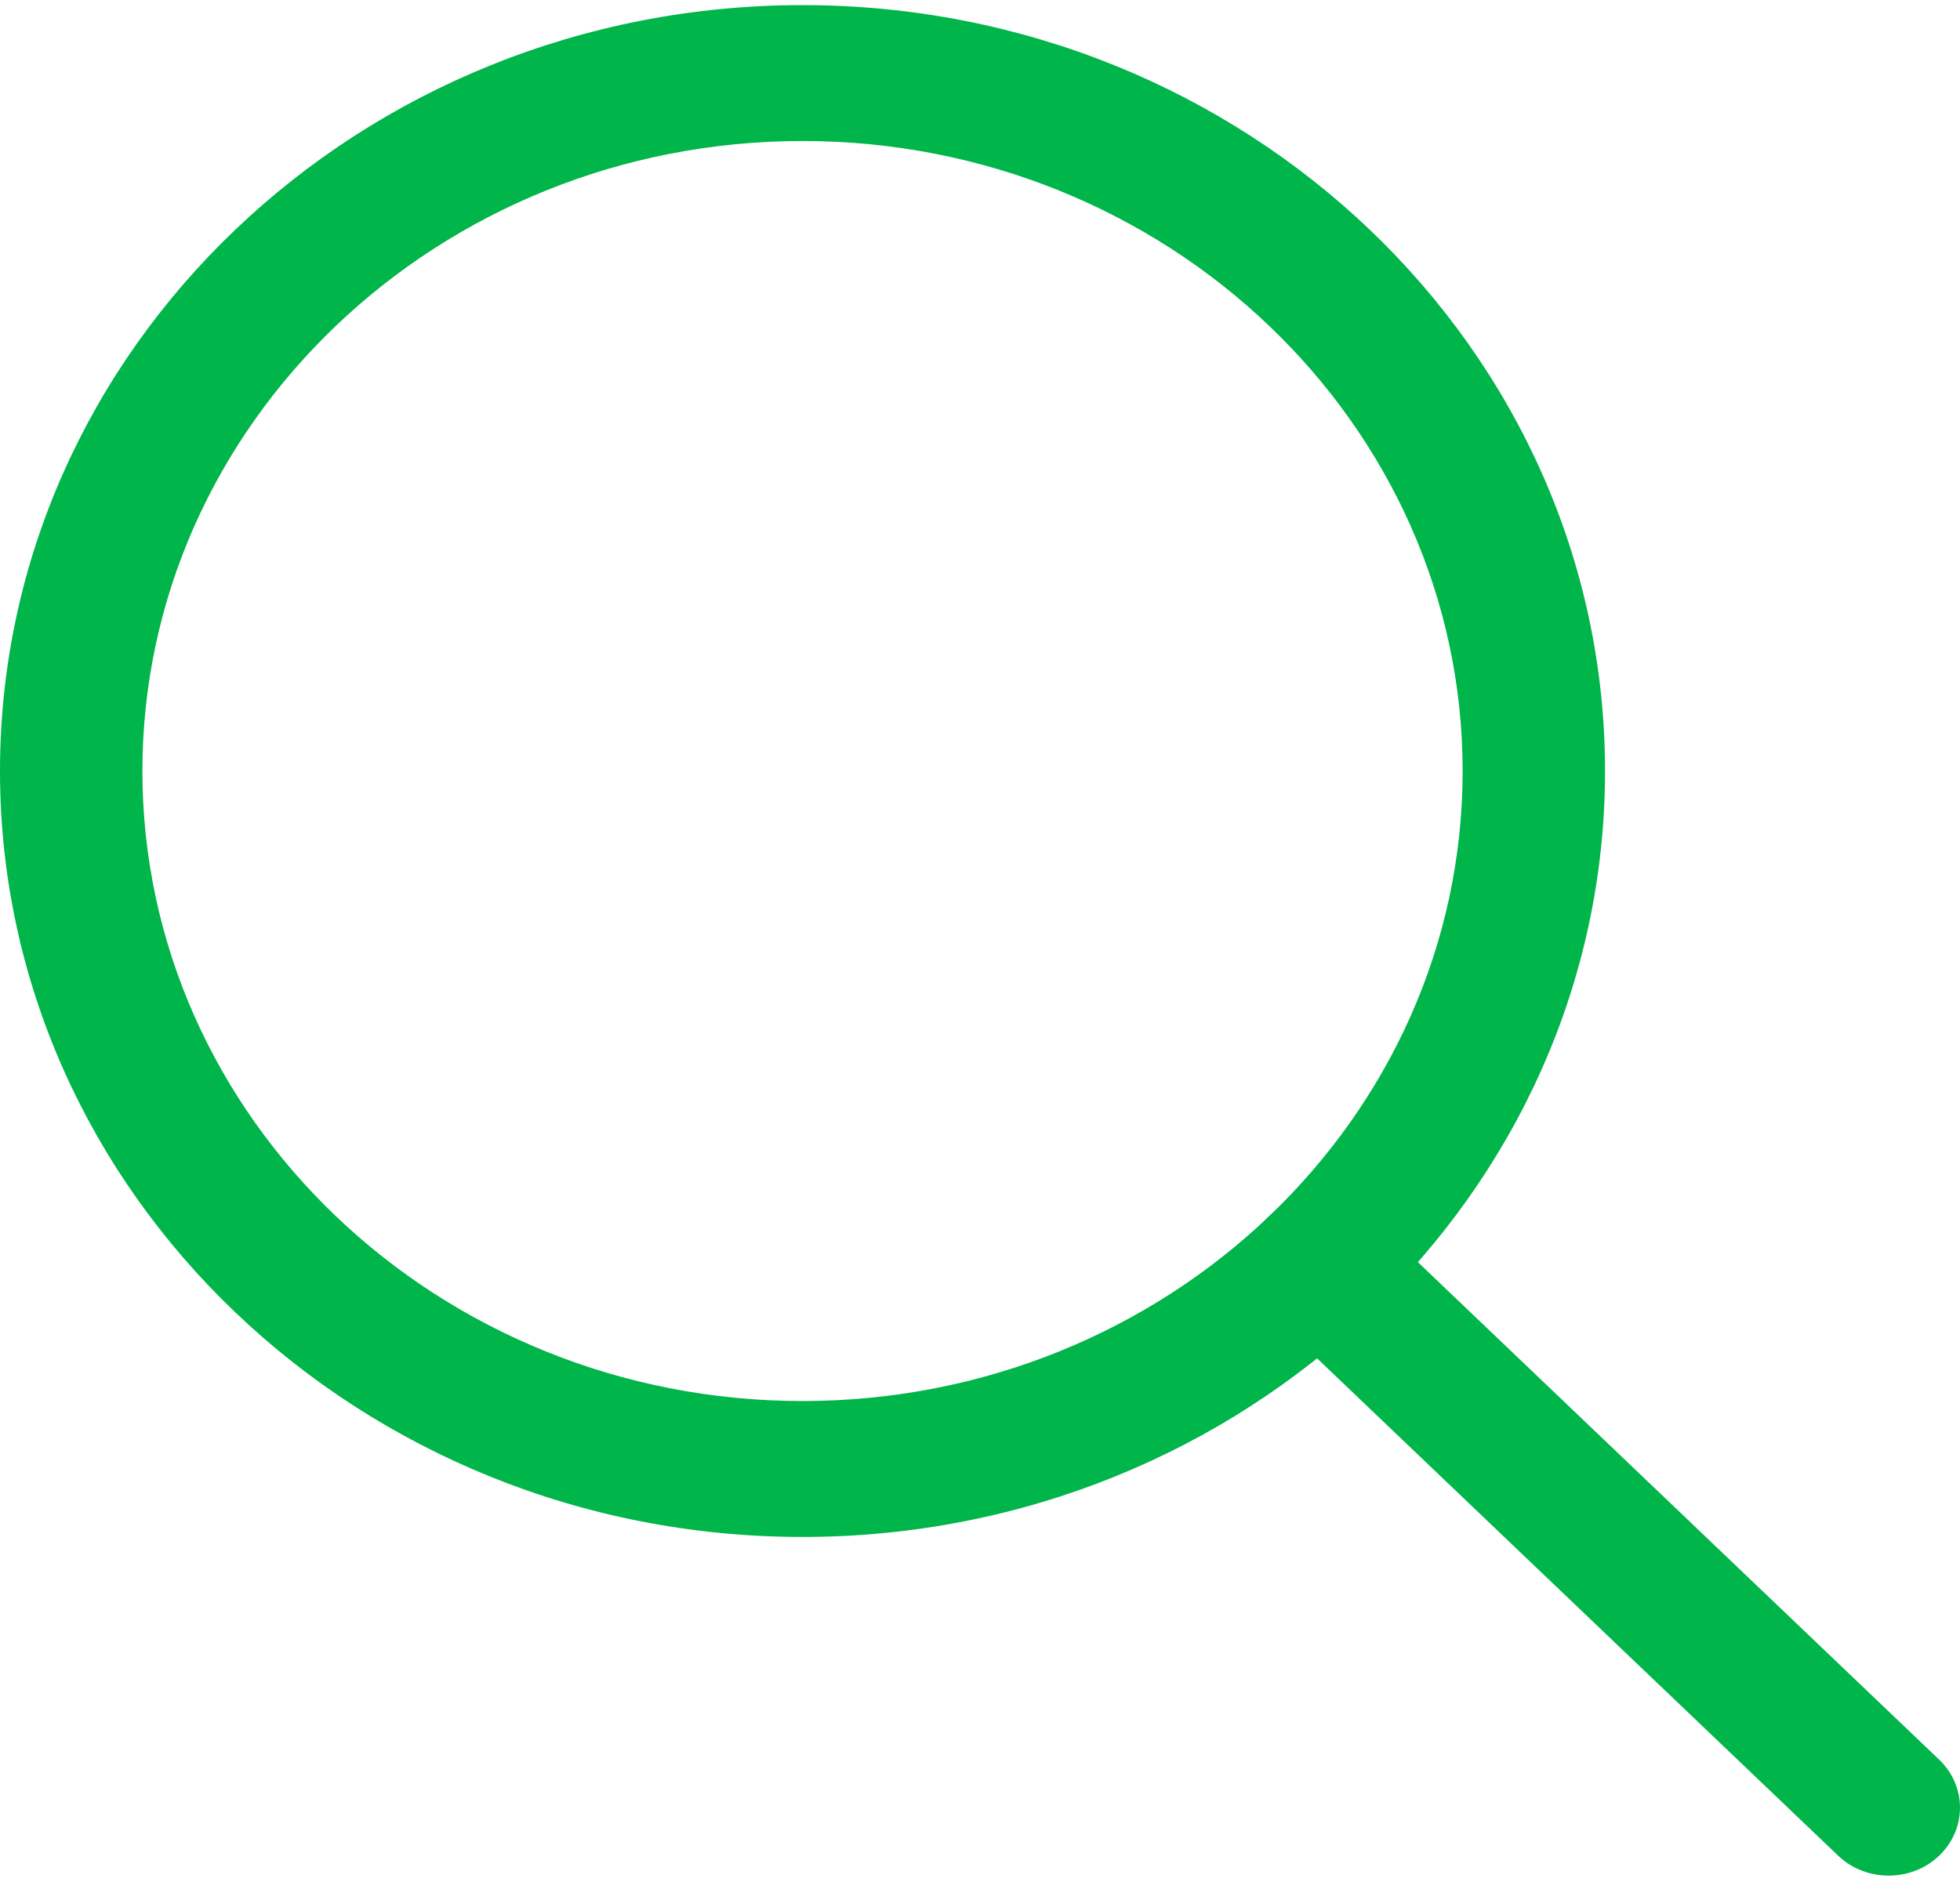
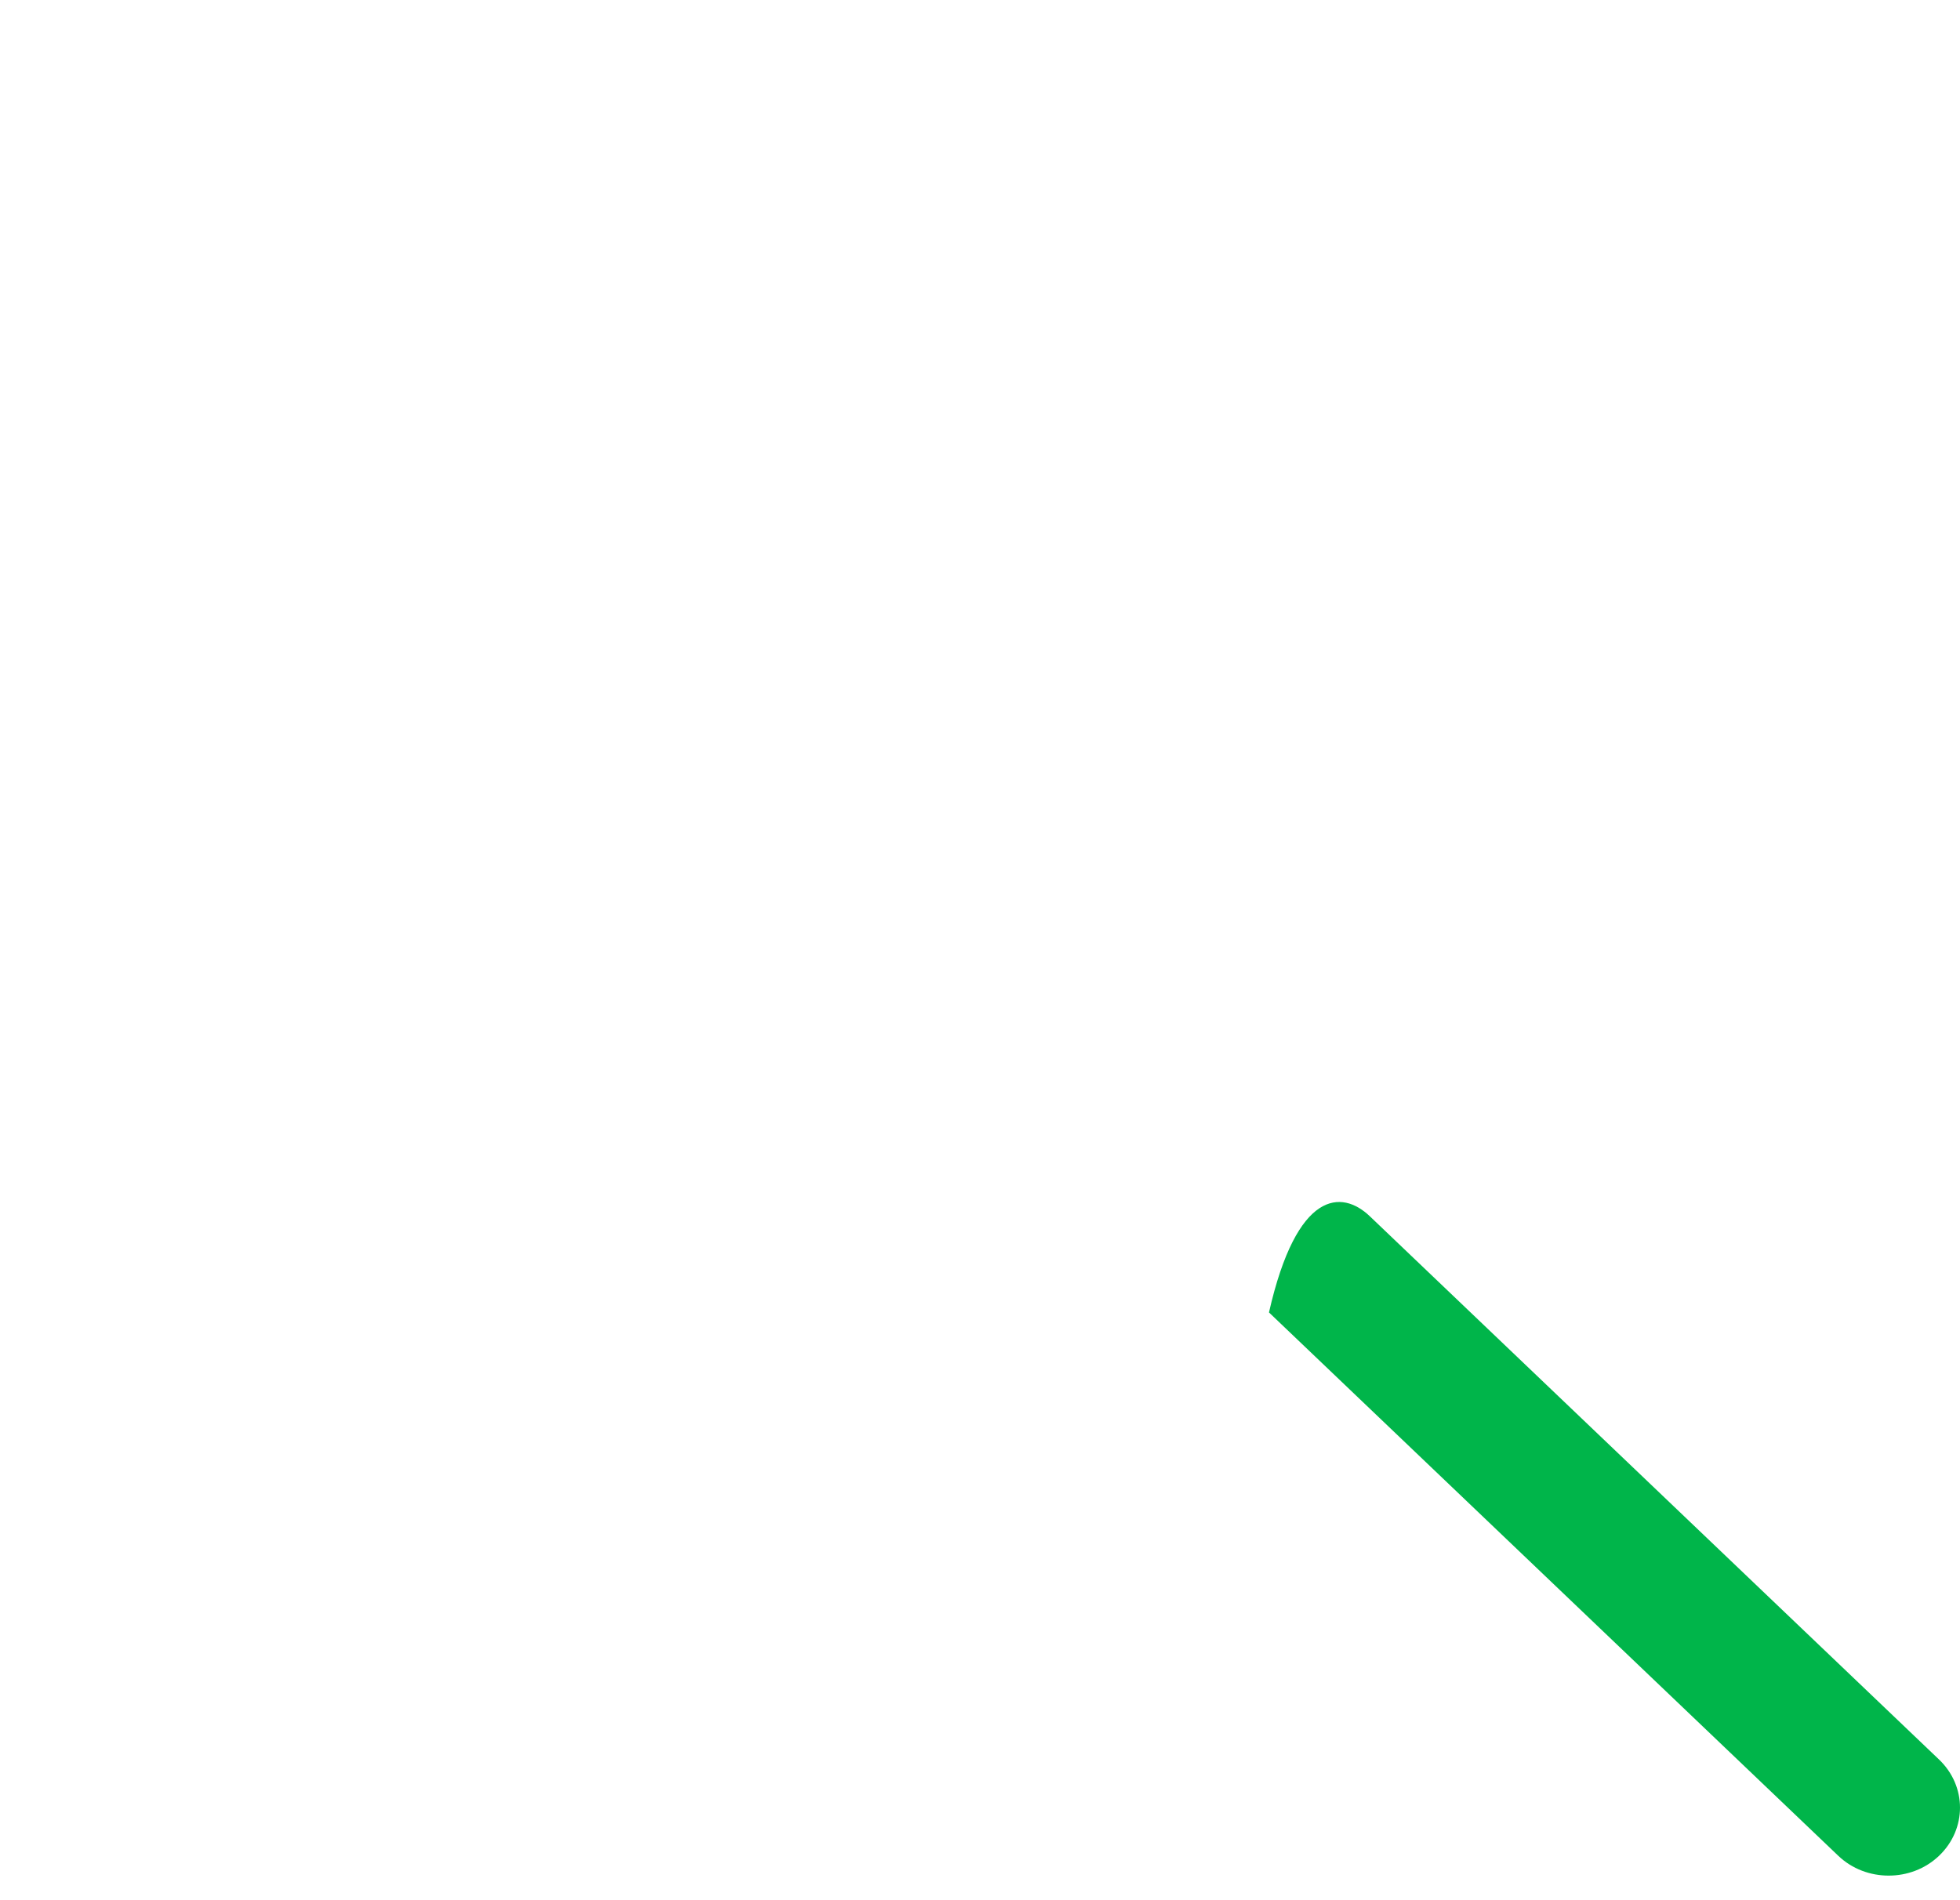
<svg xmlns="http://www.w3.org/2000/svg" width="66" height="64" viewBox="0 0 66 64" fill="none">
-   <path d="M27.023 51.766C12.121 51.766 0 40.194 0 25.969C0 11.743 12.121 0.172 27.023 0.172C41.925 0.172 54.047 11.743 54.047 25.969C54.047 40.194 41.925 51.766 27.023 51.766ZM27.023 4.749C14.768 4.749 4.795 14.27 4.795 25.969C4.795 37.668 14.768 47.188 27.023 47.188C39.279 47.188 49.252 37.668 49.252 25.969C49.252 14.27 39.279 4.749 27.023 4.749Z" fill="#00B54A" />
-   <path d="M63.598 63.172C62.984 63.172 62.37 62.952 61.901 62.504L42.731 44.204C41.791 43.307 41.791 41.861 42.731 40.964C43.671 40.066 45.186 40.066 46.126 40.964L65.295 59.263C66.235 60.16 66.235 61.606 65.295 62.504C64.825 62.952 64.212 63.172 63.598 63.172Z" fill="#00B54A" />
+   <path d="M63.598 63.172C62.984 63.172 62.37 62.952 61.901 62.504L42.731 44.204C43.671 40.066 45.186 40.066 46.126 40.964L65.295 59.263C66.235 60.16 66.235 61.606 65.295 62.504C64.825 62.952 64.212 63.172 63.598 63.172Z" fill="#00B54A" />
</svg>